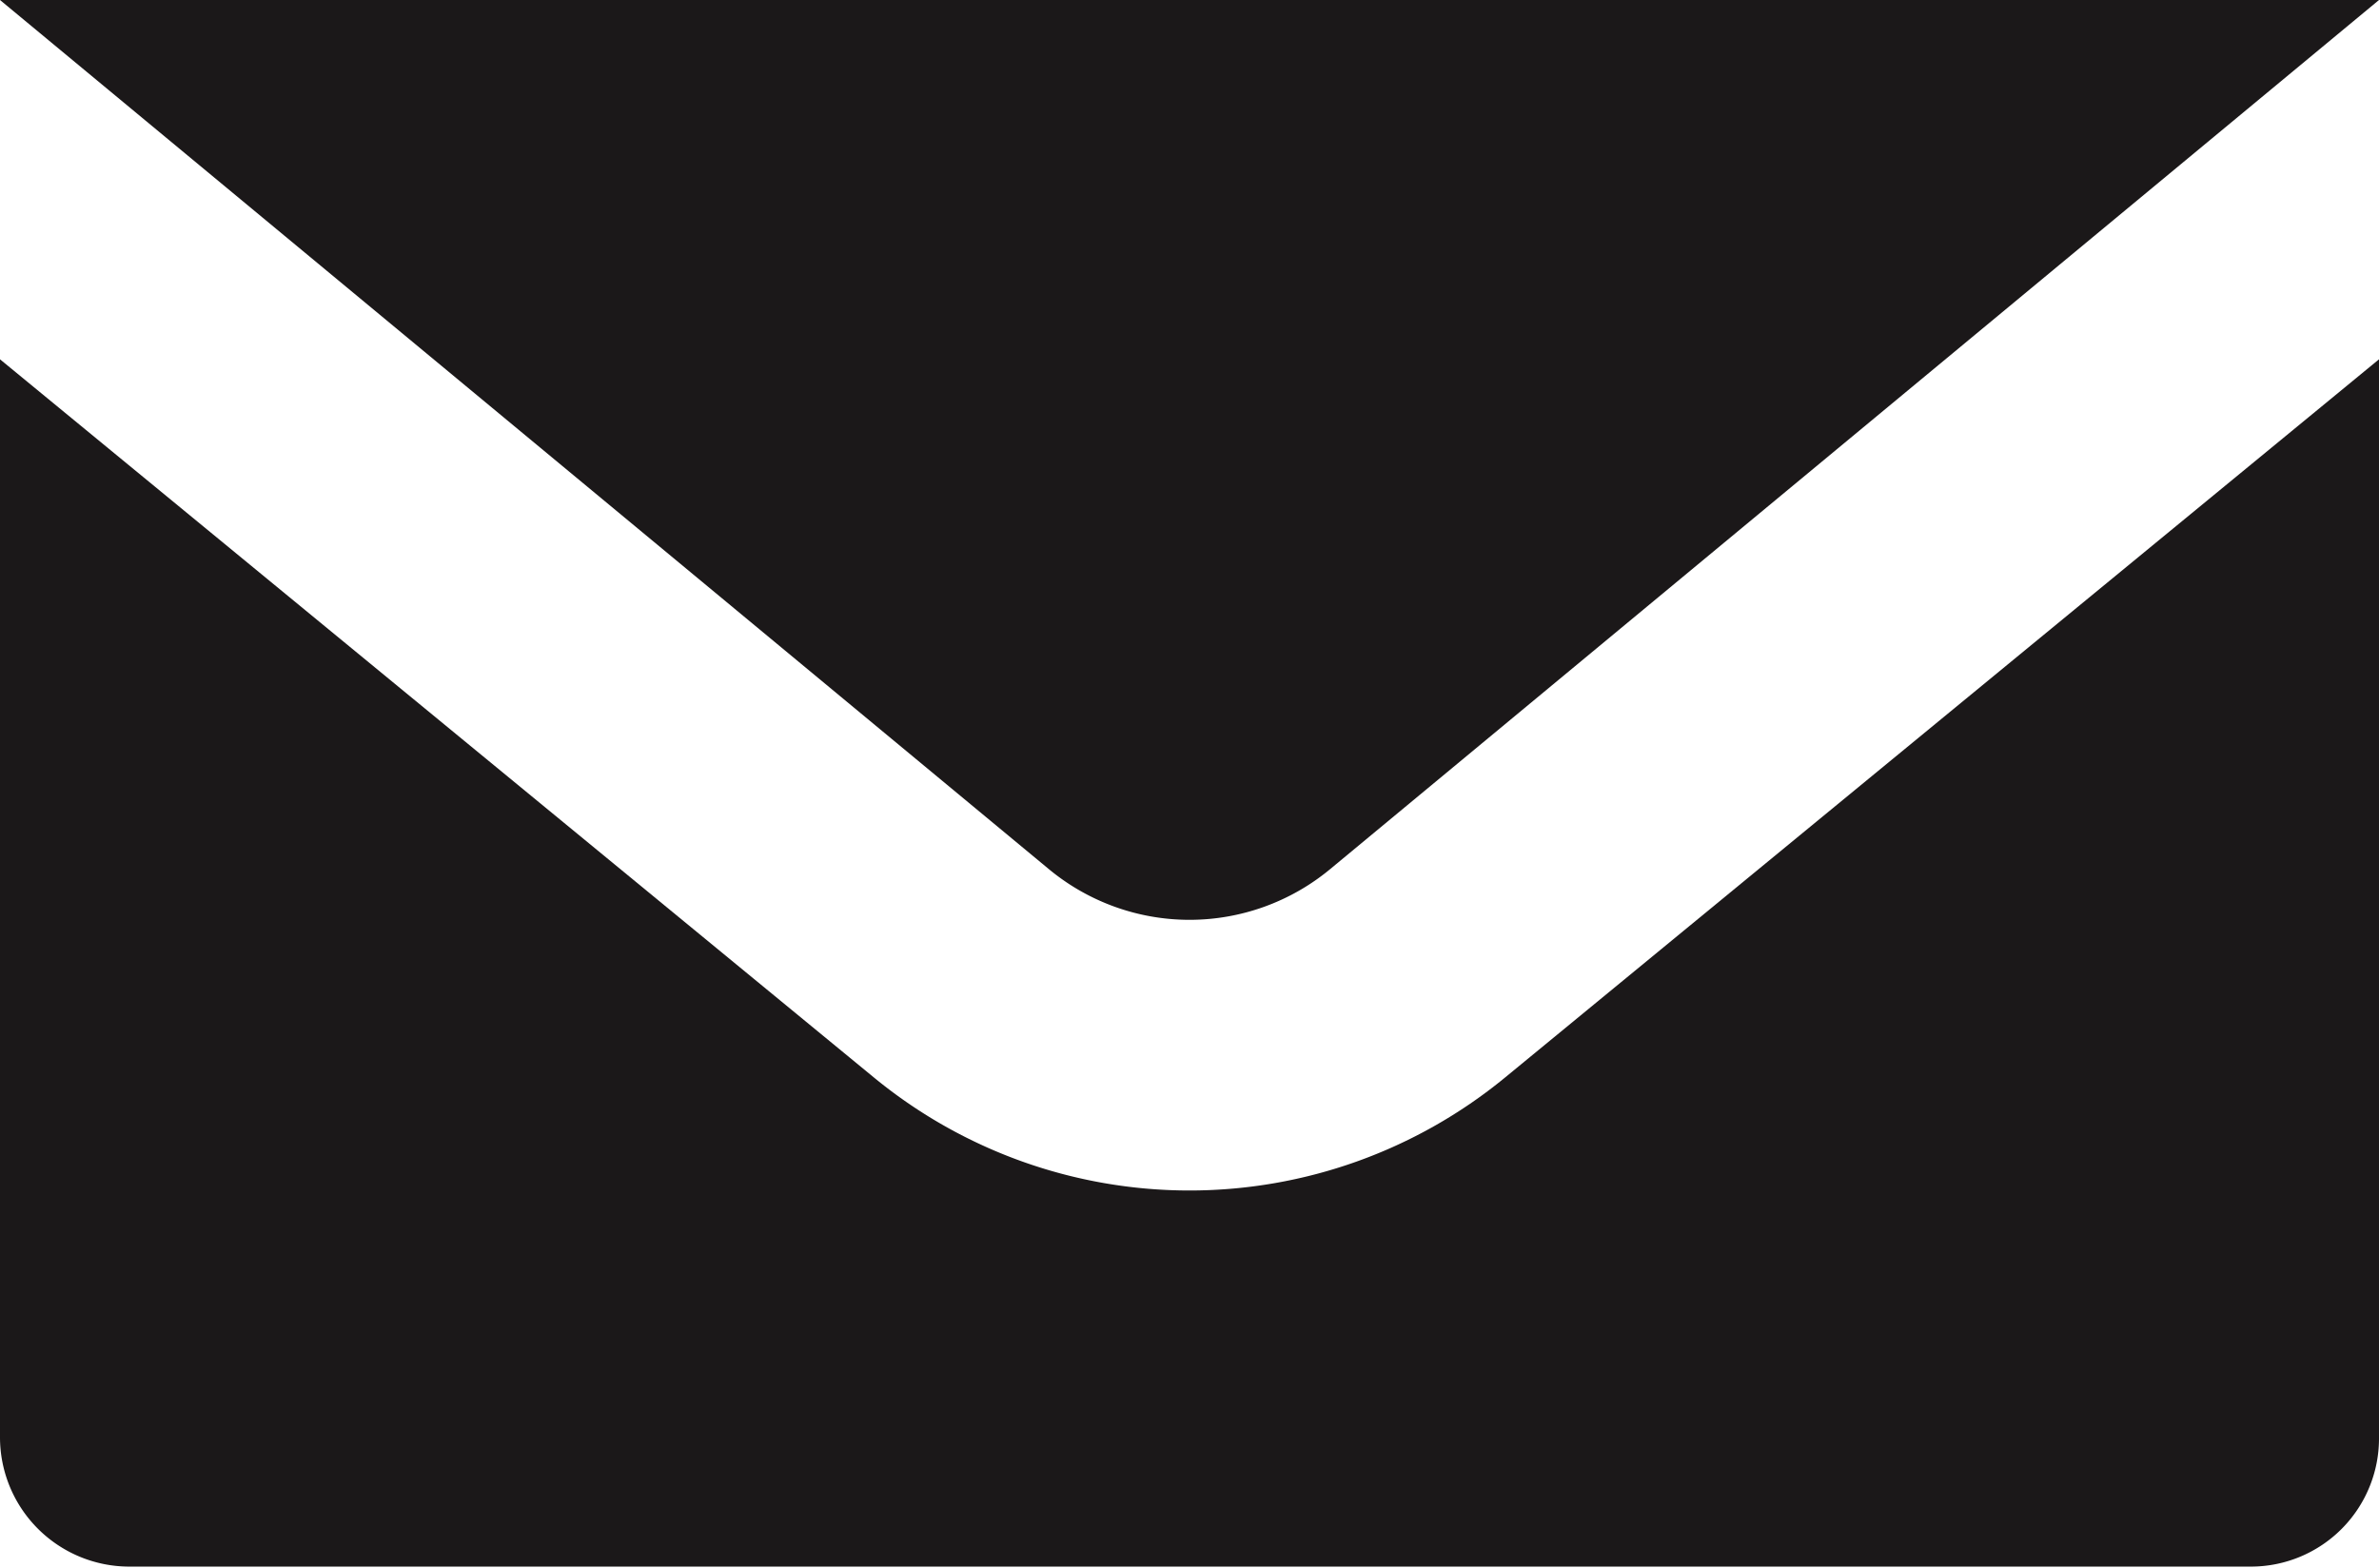
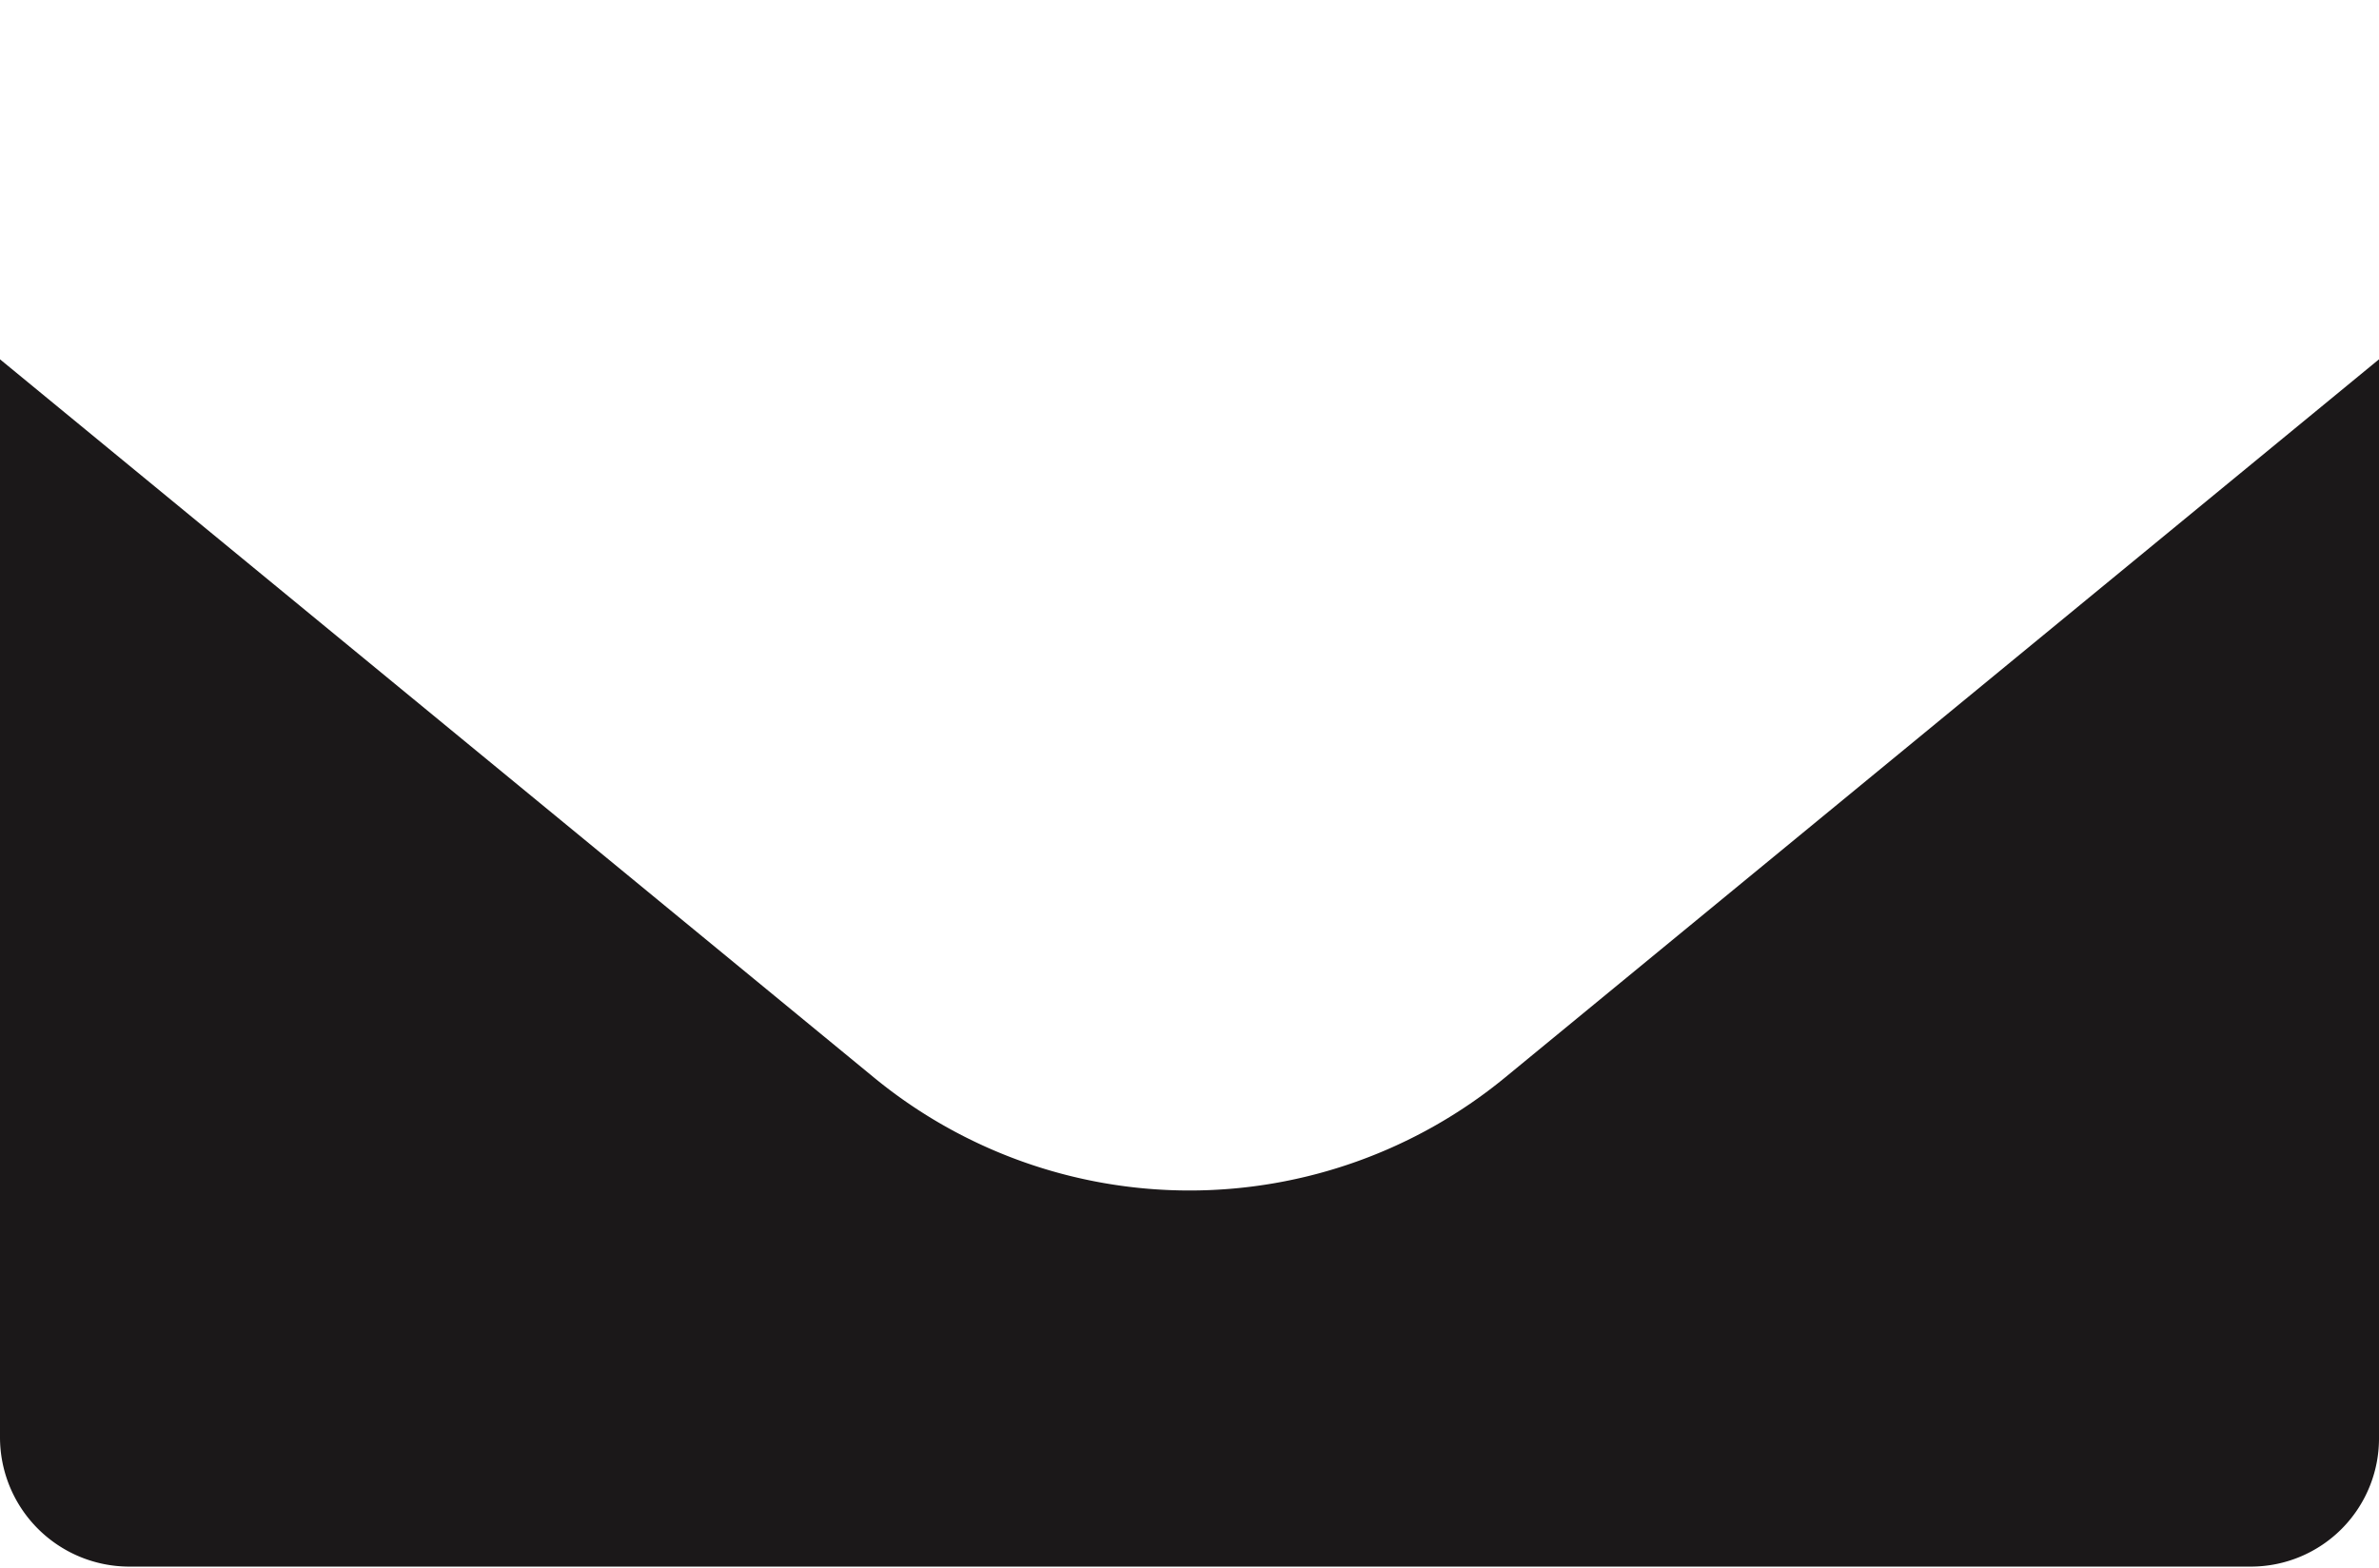
<svg xmlns="http://www.w3.org/2000/svg" viewBox="0 0 19.86 13.09">
  <defs>
    <style>.cls-1,.cls-2{fill:#1b1819;}.cls-2{fill-rule:evenodd;}</style>
  </defs>
  <g id="Layer_2" data-name="Layer 2">
    <g id="ΦΙΛΤΡΑ">
-       <path class="cls-1" d="M0,0,8.76,7.26a1.84,1.84,0,0,0,2.34,0L19.86,0" />
      <path class="cls-2" d="M12.56,9A4.15,4.15,0,0,1,7.3,9L0,3v9a1.08,1.08,0,0,0,1.08,1.08H18.79A1.07,1.07,0,0,0,19.86,12V3Z" />
    </g>
  </g>
</svg>